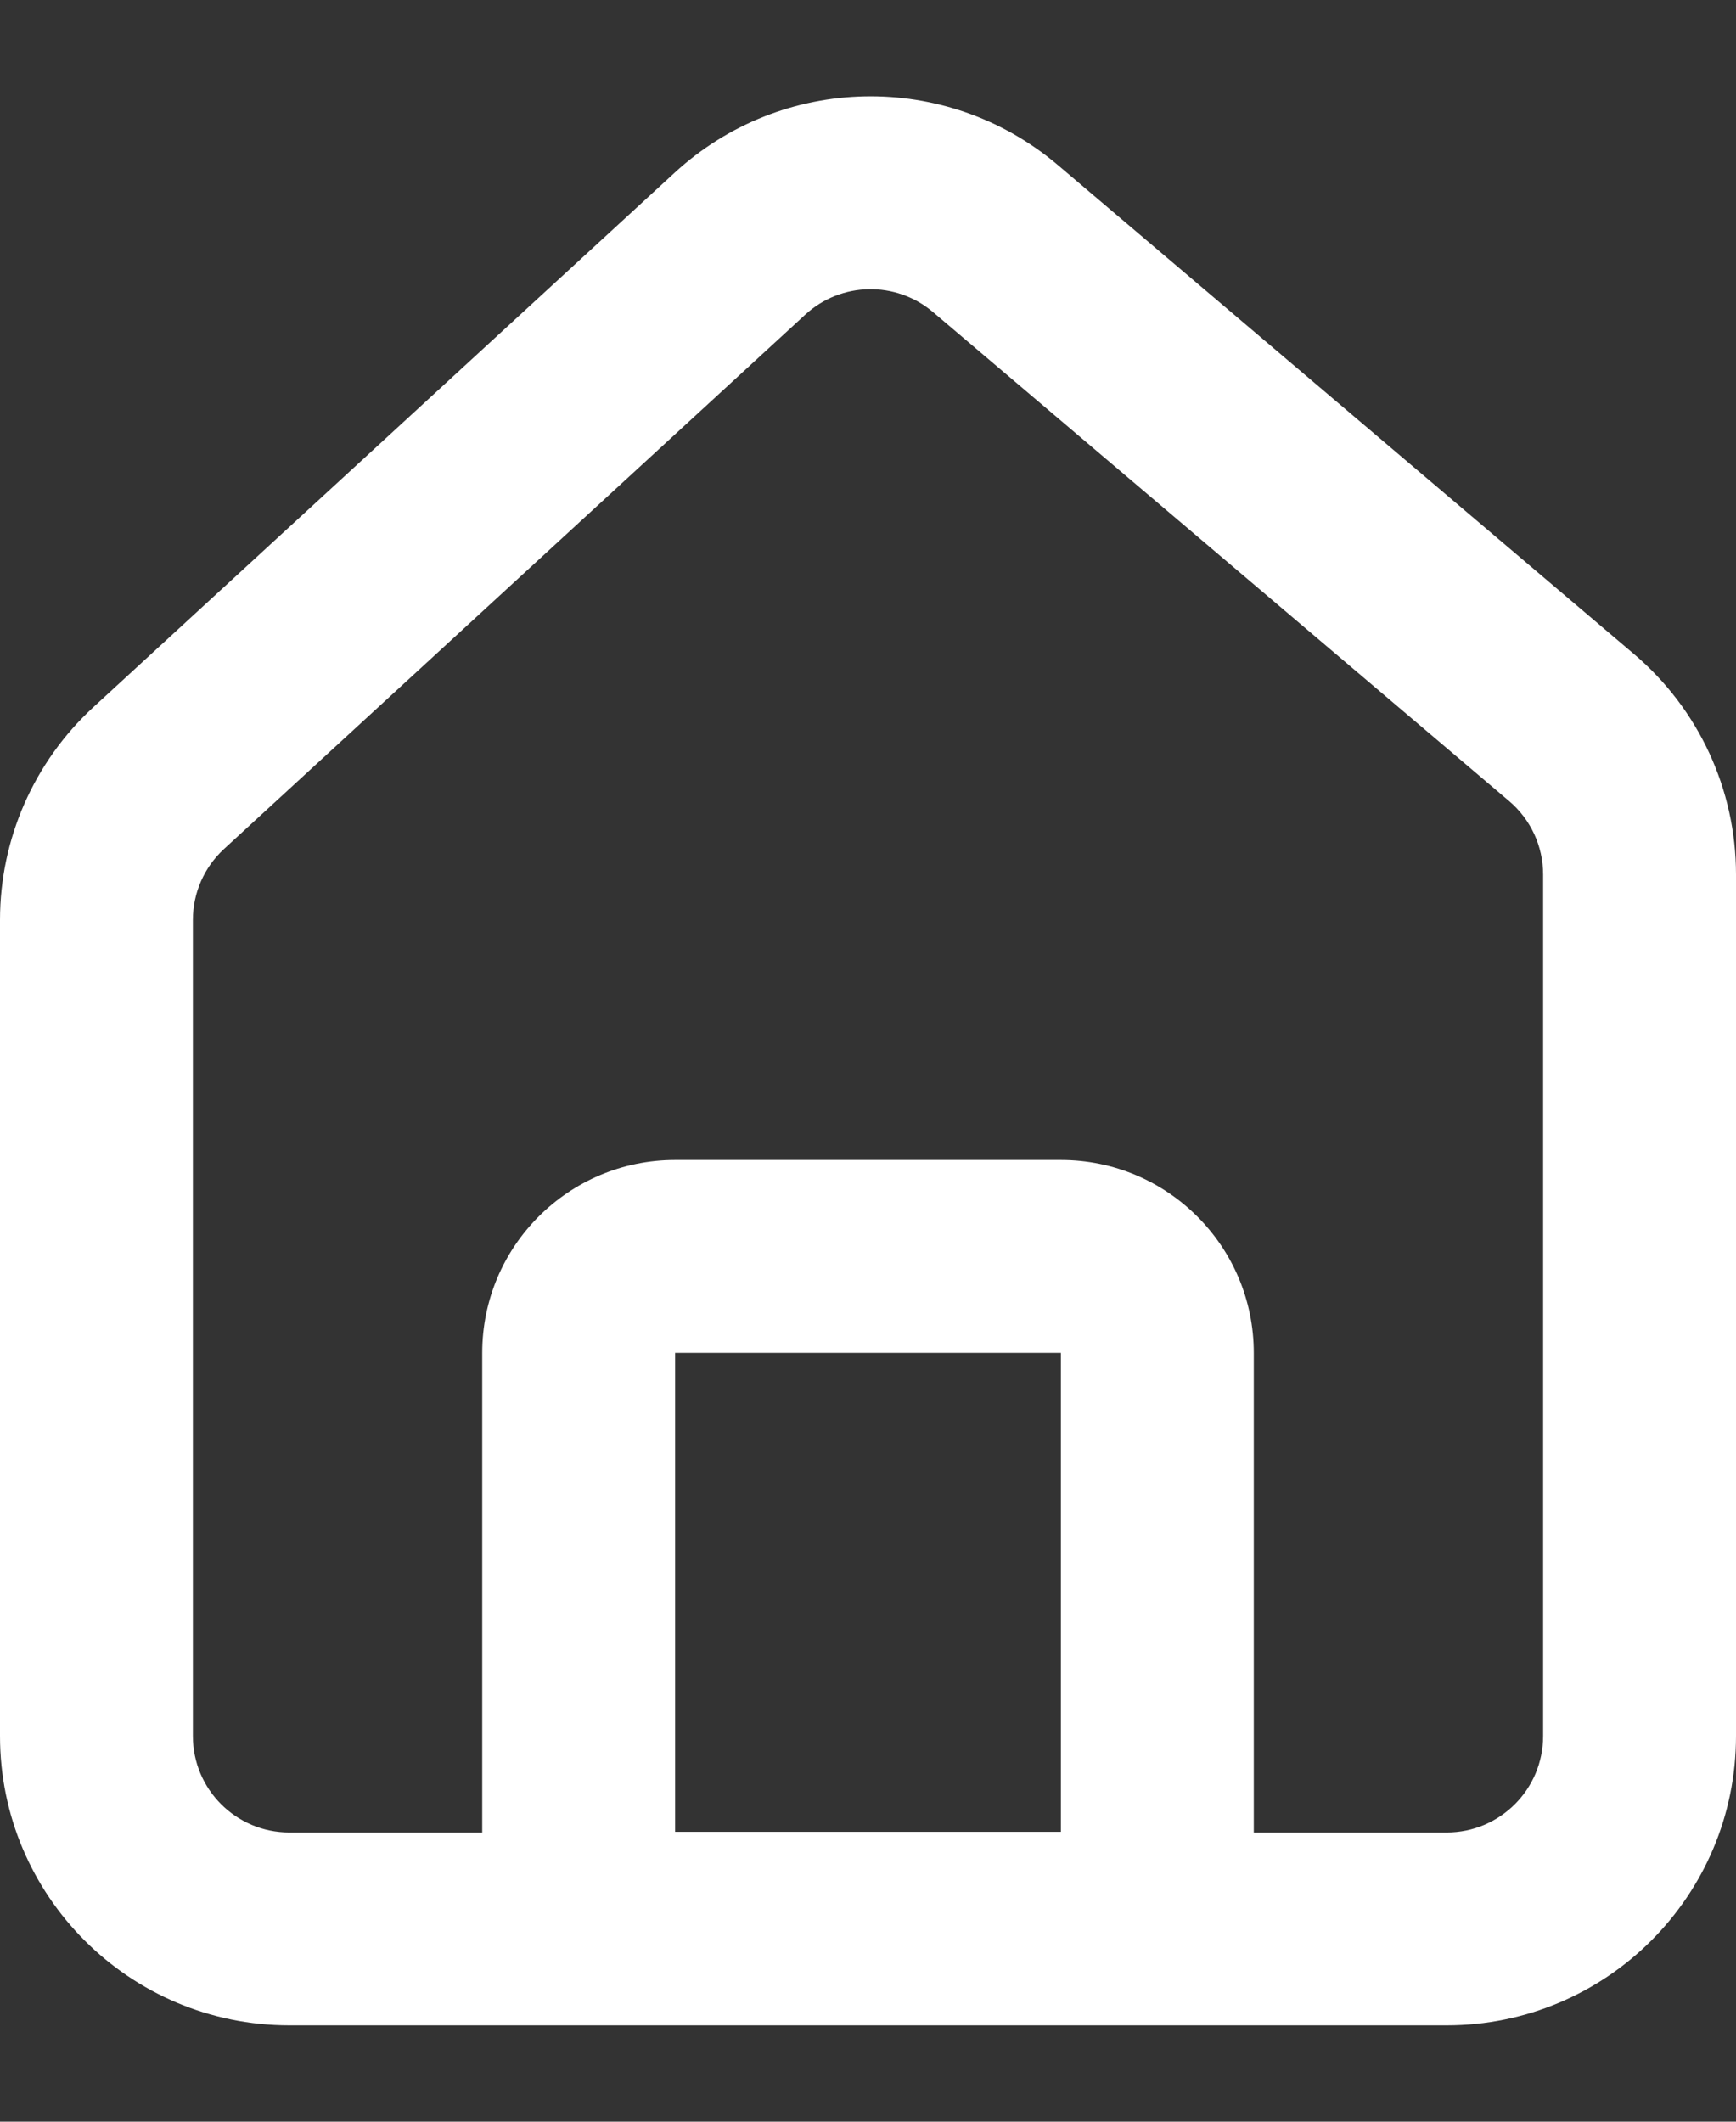
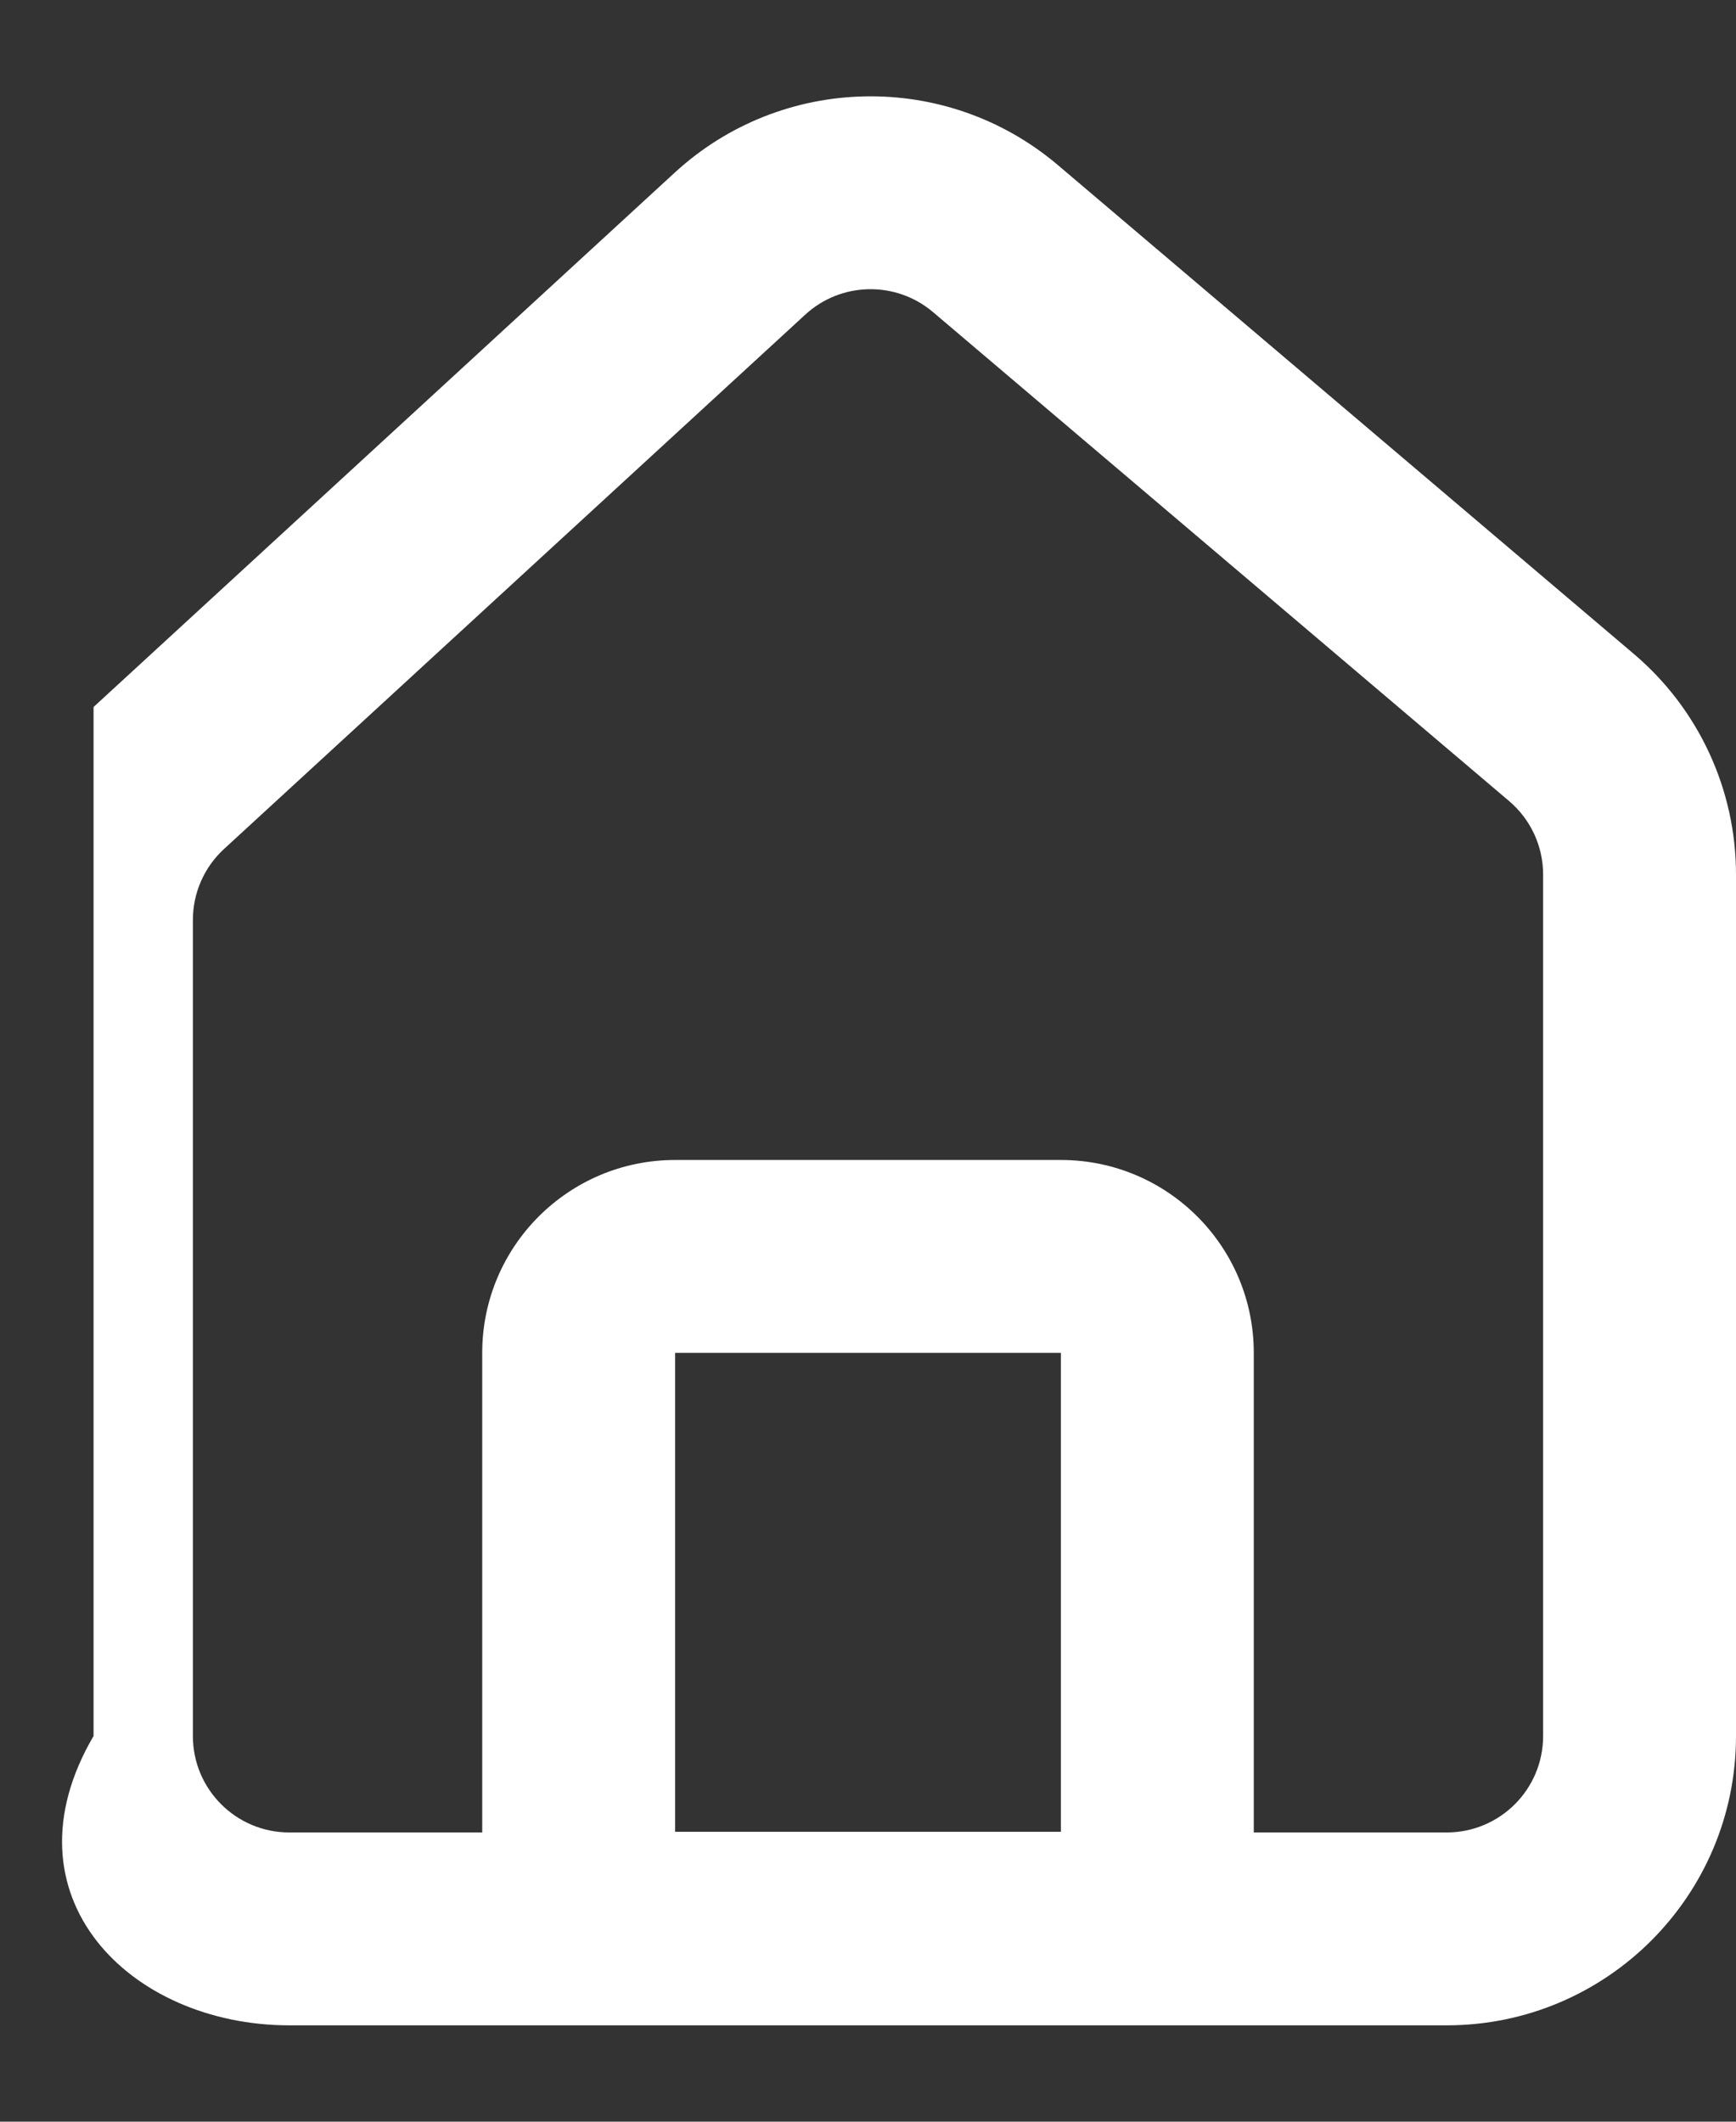
<svg xmlns="http://www.w3.org/2000/svg" width="18" height="22" viewBox="0 0 18 22" fill="none">
  <rect x="0" y="0" width="18" height="22" fill="#333333" stroke="none" />
-   <path fill-rule="evenodd" clip-rule="evenodd" d="M16.941 6.781L10.968 1.711C9.813 0.732 8.11 0.766 6.996 1.79L0.97 7.331C0.352 7.899 0 8.7 0 9.539V18.001C0 19.658 1.343 21.001 3 21.001H15C16.657 21.001 18 19.658 18 18.001V9.068C18 8.187 17.613 7.351 16.941 6.781ZM8.35 3.262C8.721 2.921 9.289 2.91 9.674 3.236L15.647 8.306C15.871 8.496 16 8.774 16 9.068V18.001C16 18.554 15.552 19.001 15 19.001H13C13 18.999 13 18.996 13 18.994V14.028C13 12.924 12.105 12.028 11 12.028H7C5.895 12.028 5 12.924 5 14.028V18.994C5 18.996 5 18.999 5 19.001H3C2.448 19.001 2 18.554 2 18.001V9.539C2 9.259 2.117 8.992 2.323 8.803L8.35 3.262ZM7 14.028H11V18.994H7V14.028Z" fill="white" />
+   <path fill-rule="evenodd" clip-rule="evenodd" d="M16.941 6.781L10.968 1.711C9.813 0.732 8.11 0.766 6.996 1.79L0.97 7.331V18.001C0 19.658 1.343 21.001 3 21.001H15C16.657 21.001 18 19.658 18 18.001V9.068C18 8.187 17.613 7.351 16.941 6.781ZM8.35 3.262C8.721 2.921 9.289 2.91 9.674 3.236L15.647 8.306C15.871 8.496 16 8.774 16 9.068V18.001C16 18.554 15.552 19.001 15 19.001H13C13 18.999 13 18.996 13 18.994V14.028C13 12.924 12.105 12.028 11 12.028H7C5.895 12.028 5 12.924 5 14.028V18.994C5 18.996 5 18.999 5 19.001H3C2.448 19.001 2 18.554 2 18.001V9.539C2 9.259 2.117 8.992 2.323 8.803L8.35 3.262ZM7 14.028H11V18.994H7V14.028Z" fill="white" />
</svg>